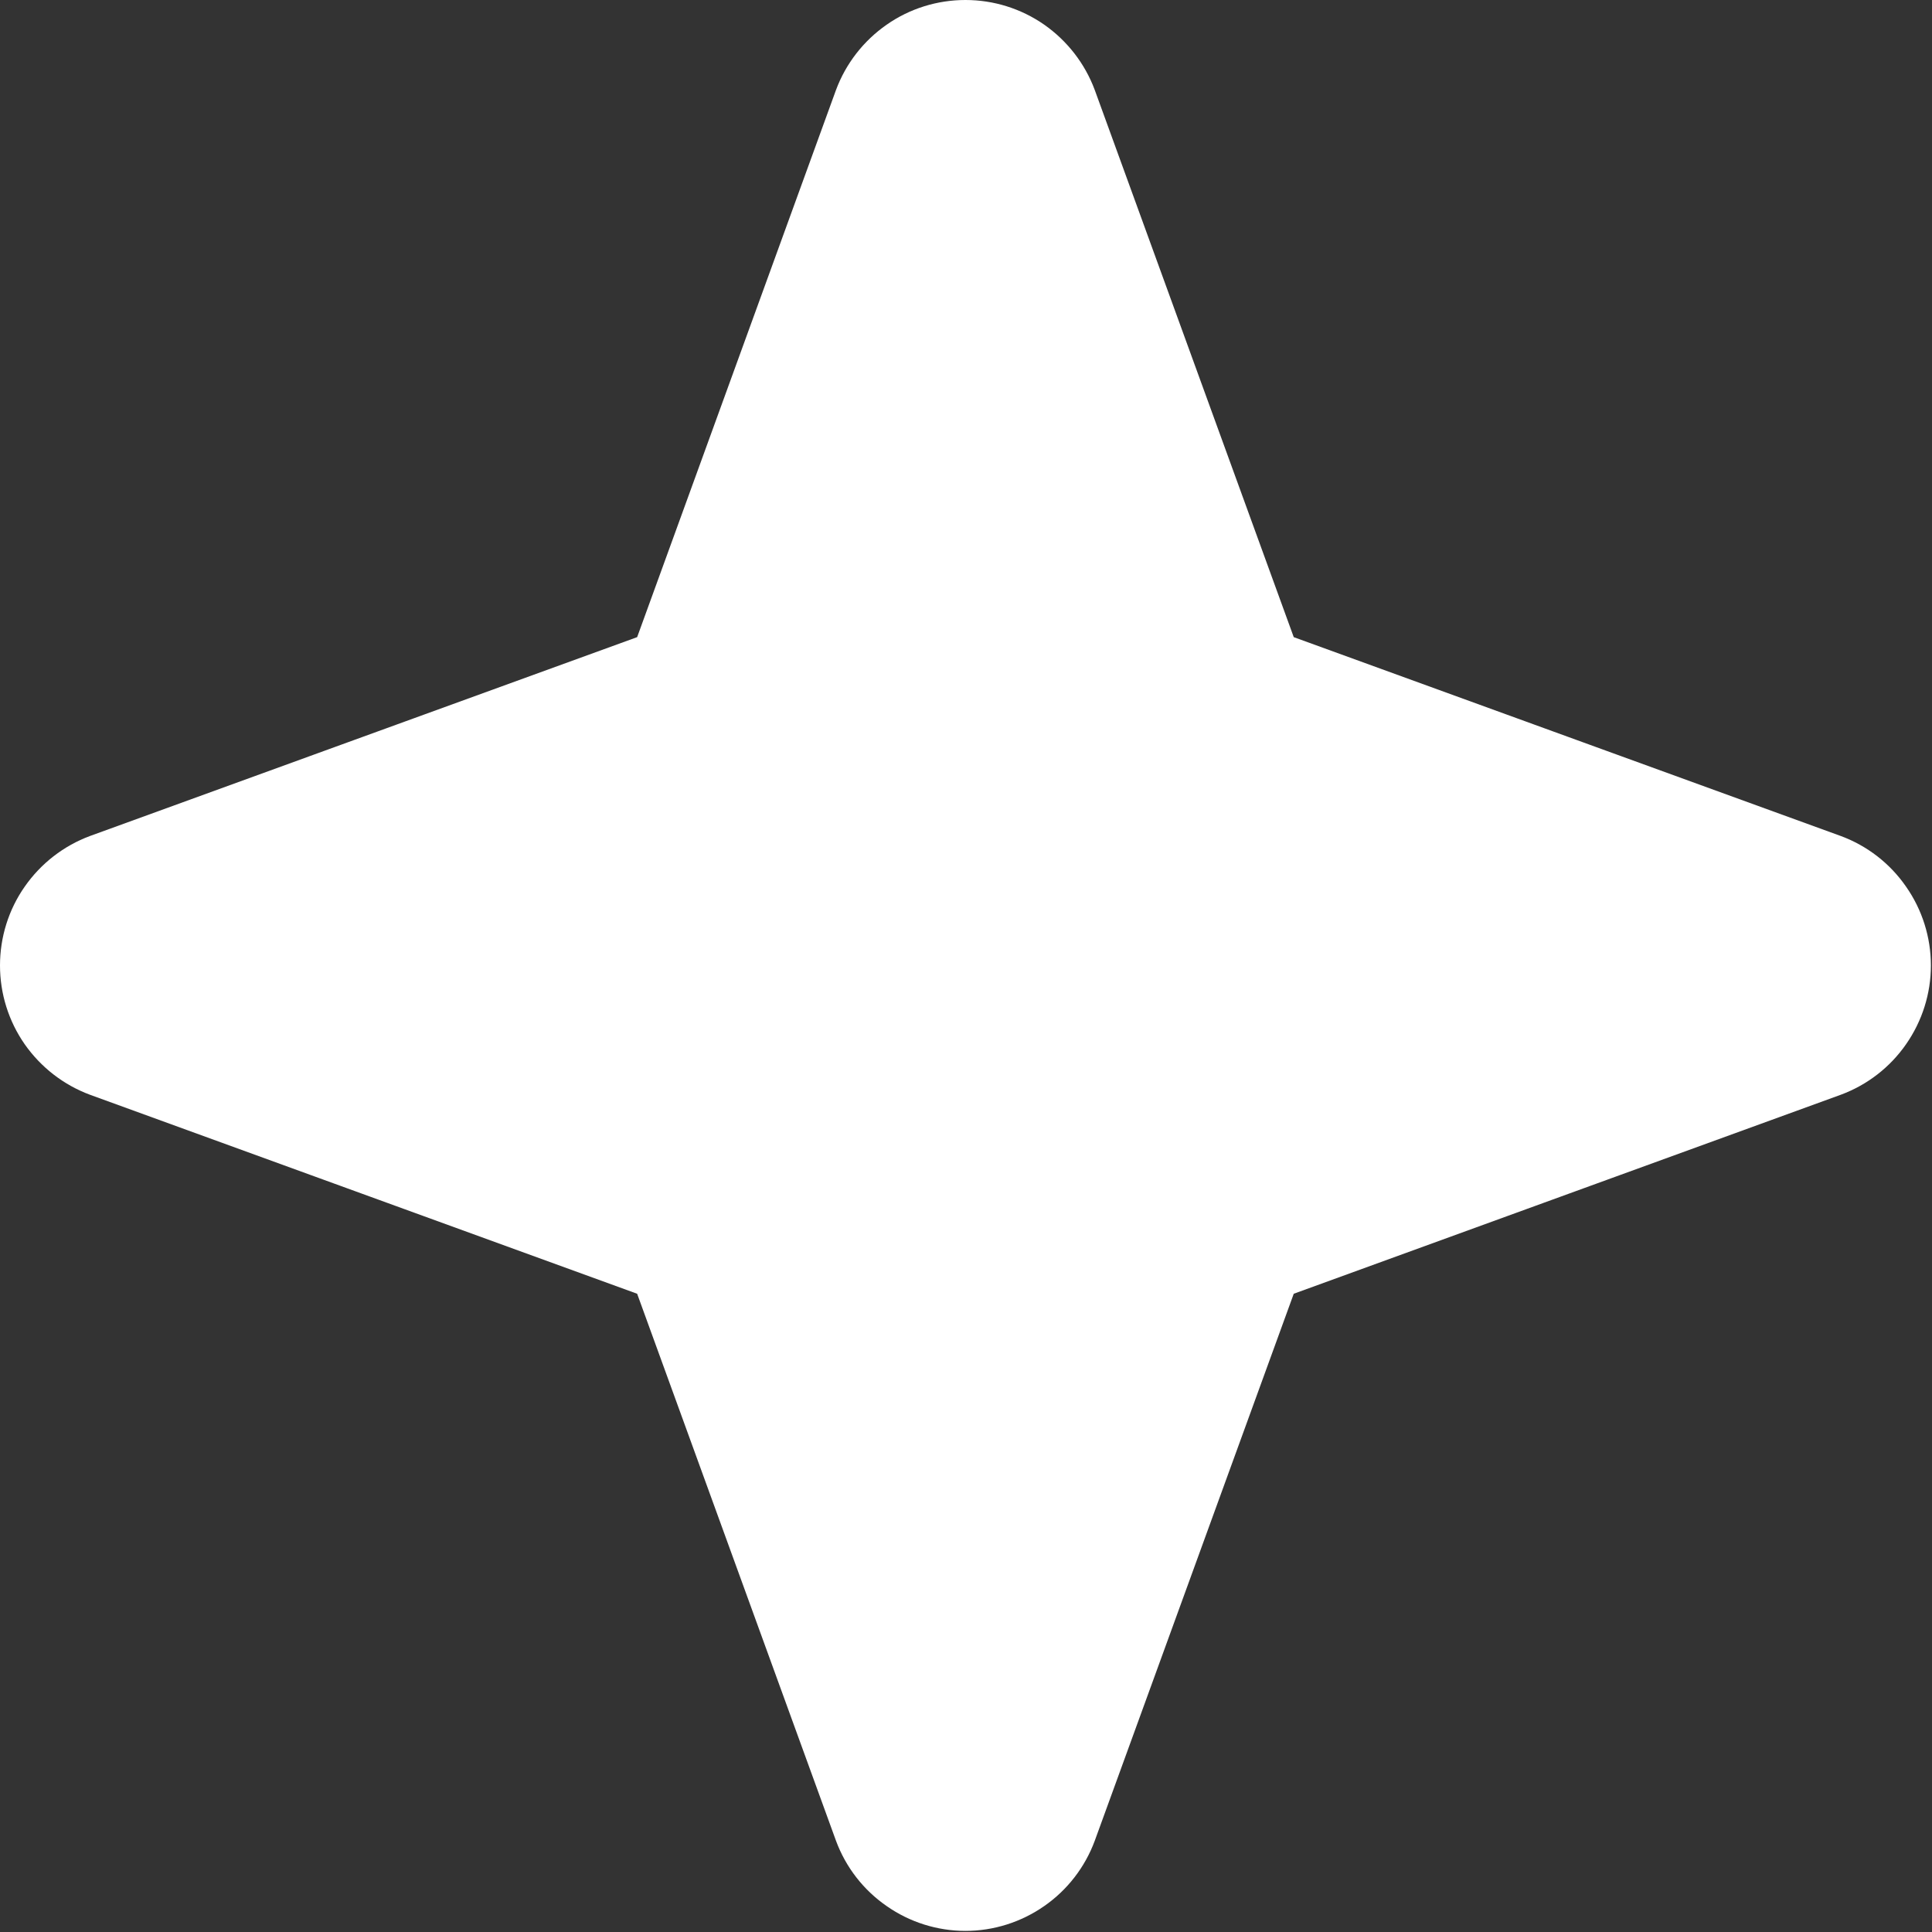
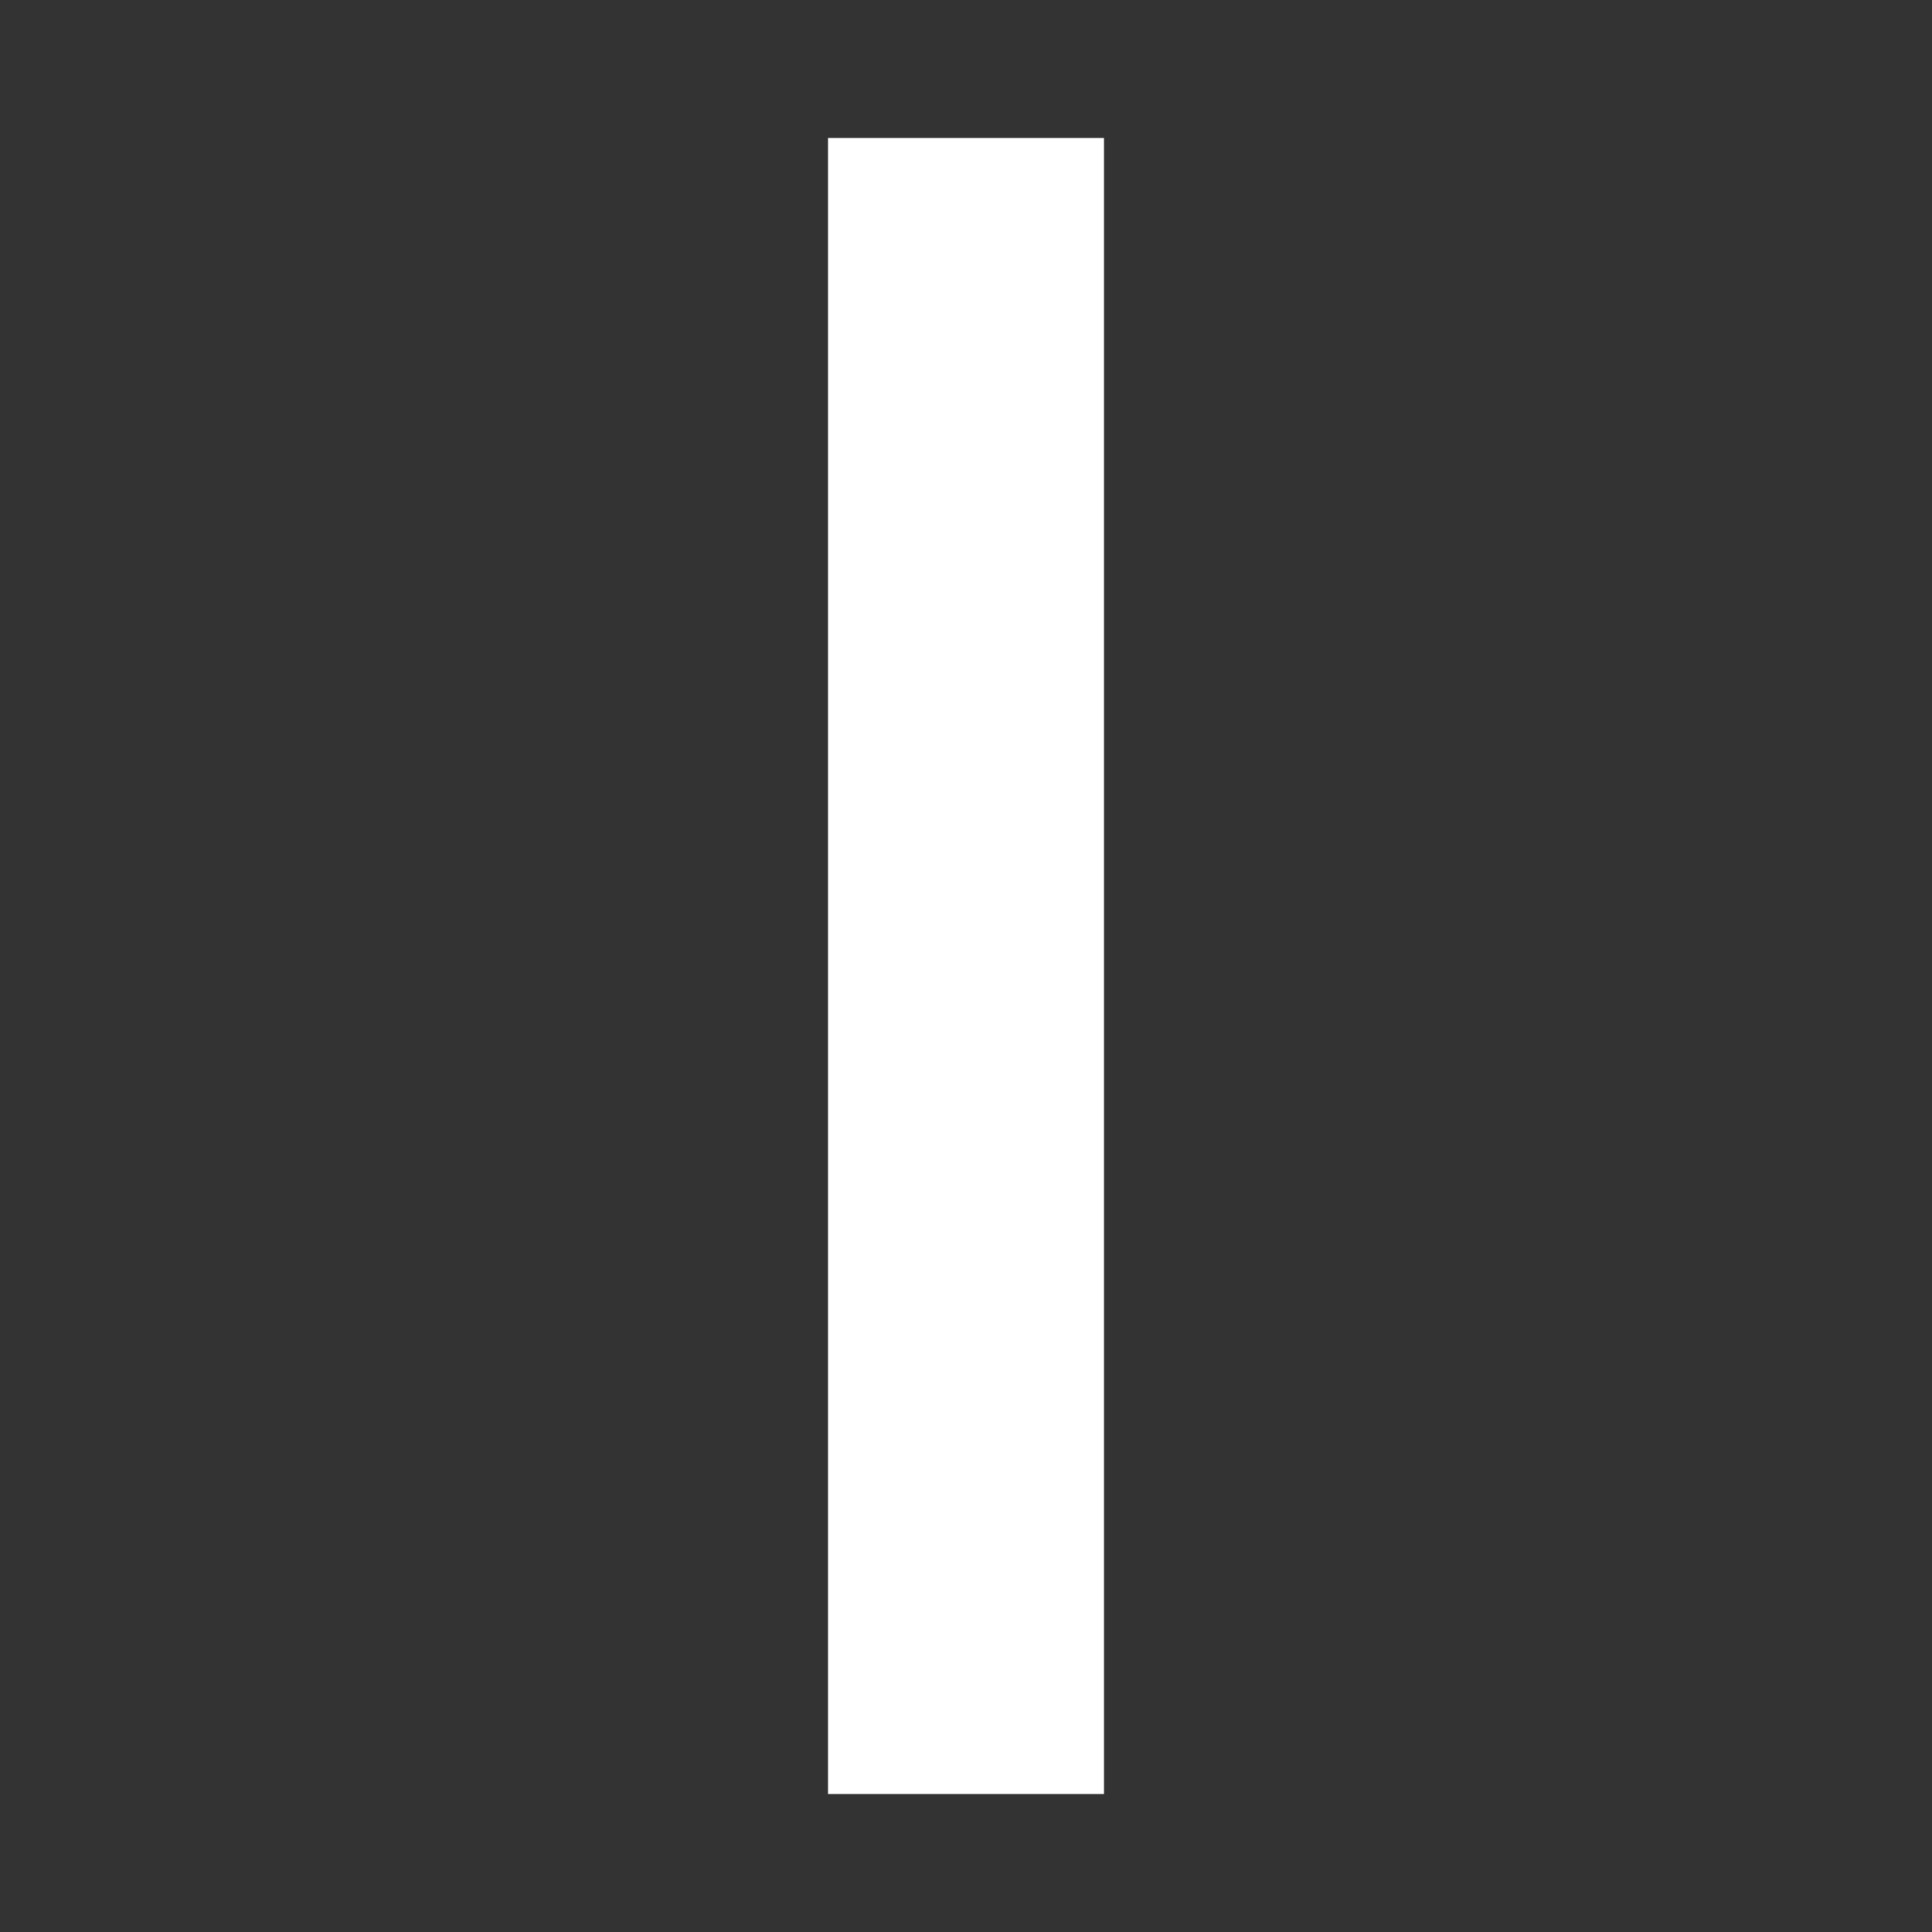
<svg xmlns="http://www.w3.org/2000/svg" width="14" height="14" viewBox="0 0 14 14" fill="none">
  <rect x="0" y="0" width="14" height="14" fill="#333333" stroke="none" />
-   <path d="M13.339 6.058L9.375 4.617L7.933 0.652C7.862 0.461 7.734 0.296 7.567 0.179C7.399 0.062 7.2 0 6.996 0C6.792 0 6.592 0.062 6.425 0.179C6.257 0.296 6.129 0.461 6.058 0.652L4.617 4.617L0.652 6.058C0.461 6.129 0.296 6.257 0.179 6.425C0.062 6.592 0 6.792 0 6.996C0 7.2 0.062 7.399 0.179 7.567C0.296 7.734 0.461 7.862 0.652 7.933L4.617 9.375L6.058 13.339C6.129 13.531 6.257 13.696 6.425 13.812C6.592 13.929 6.792 13.992 6.996 13.992C7.2 13.992 7.399 13.929 7.567 13.812C7.734 13.696 7.862 13.531 7.933 13.339L9.375 9.375L13.339 7.933C13.531 7.862 13.696 7.734 13.812 7.567C13.929 7.399 13.992 7.2 13.992 6.996C13.992 6.792 13.929 6.592 13.812 6.425C13.696 6.257 13.531 6.129 13.339 6.058ZM8.813 8.515C8.745 8.539 8.682 8.579 8.631 8.631C8.579 8.682 8.539 8.745 8.515 8.813L6.996 12.989L5.477 8.813C5.452 8.745 5.412 8.682 5.361 8.631C5.309 8.579 5.247 8.539 5.178 8.515L1.002 6.996L5.178 5.477C5.247 5.452 5.309 5.412 5.361 5.361C5.412 5.309 5.452 5.247 5.477 5.178L6.996 1.002L8.515 5.178C8.539 5.247 8.579 5.309 8.631 5.361C8.682 5.412 8.745 5.452 8.813 5.477L12.989 6.996L8.813 8.515Z" fill="white" />
  <rect x="6" y="1" width="2" height="12" fill="white" />
-   <rect x="2" y="5" width="10" height="4" rx="2" fill="white" />
-   <rect x="1" y="6" width="2" height="2" rx="1" fill="white" />
-   <rect x="11" y="6" width="2" height="2" rx="1" fill="white" />
-   <rect x="5" y="3" width="4" height="8" rx="2" fill="white" />
</svg>